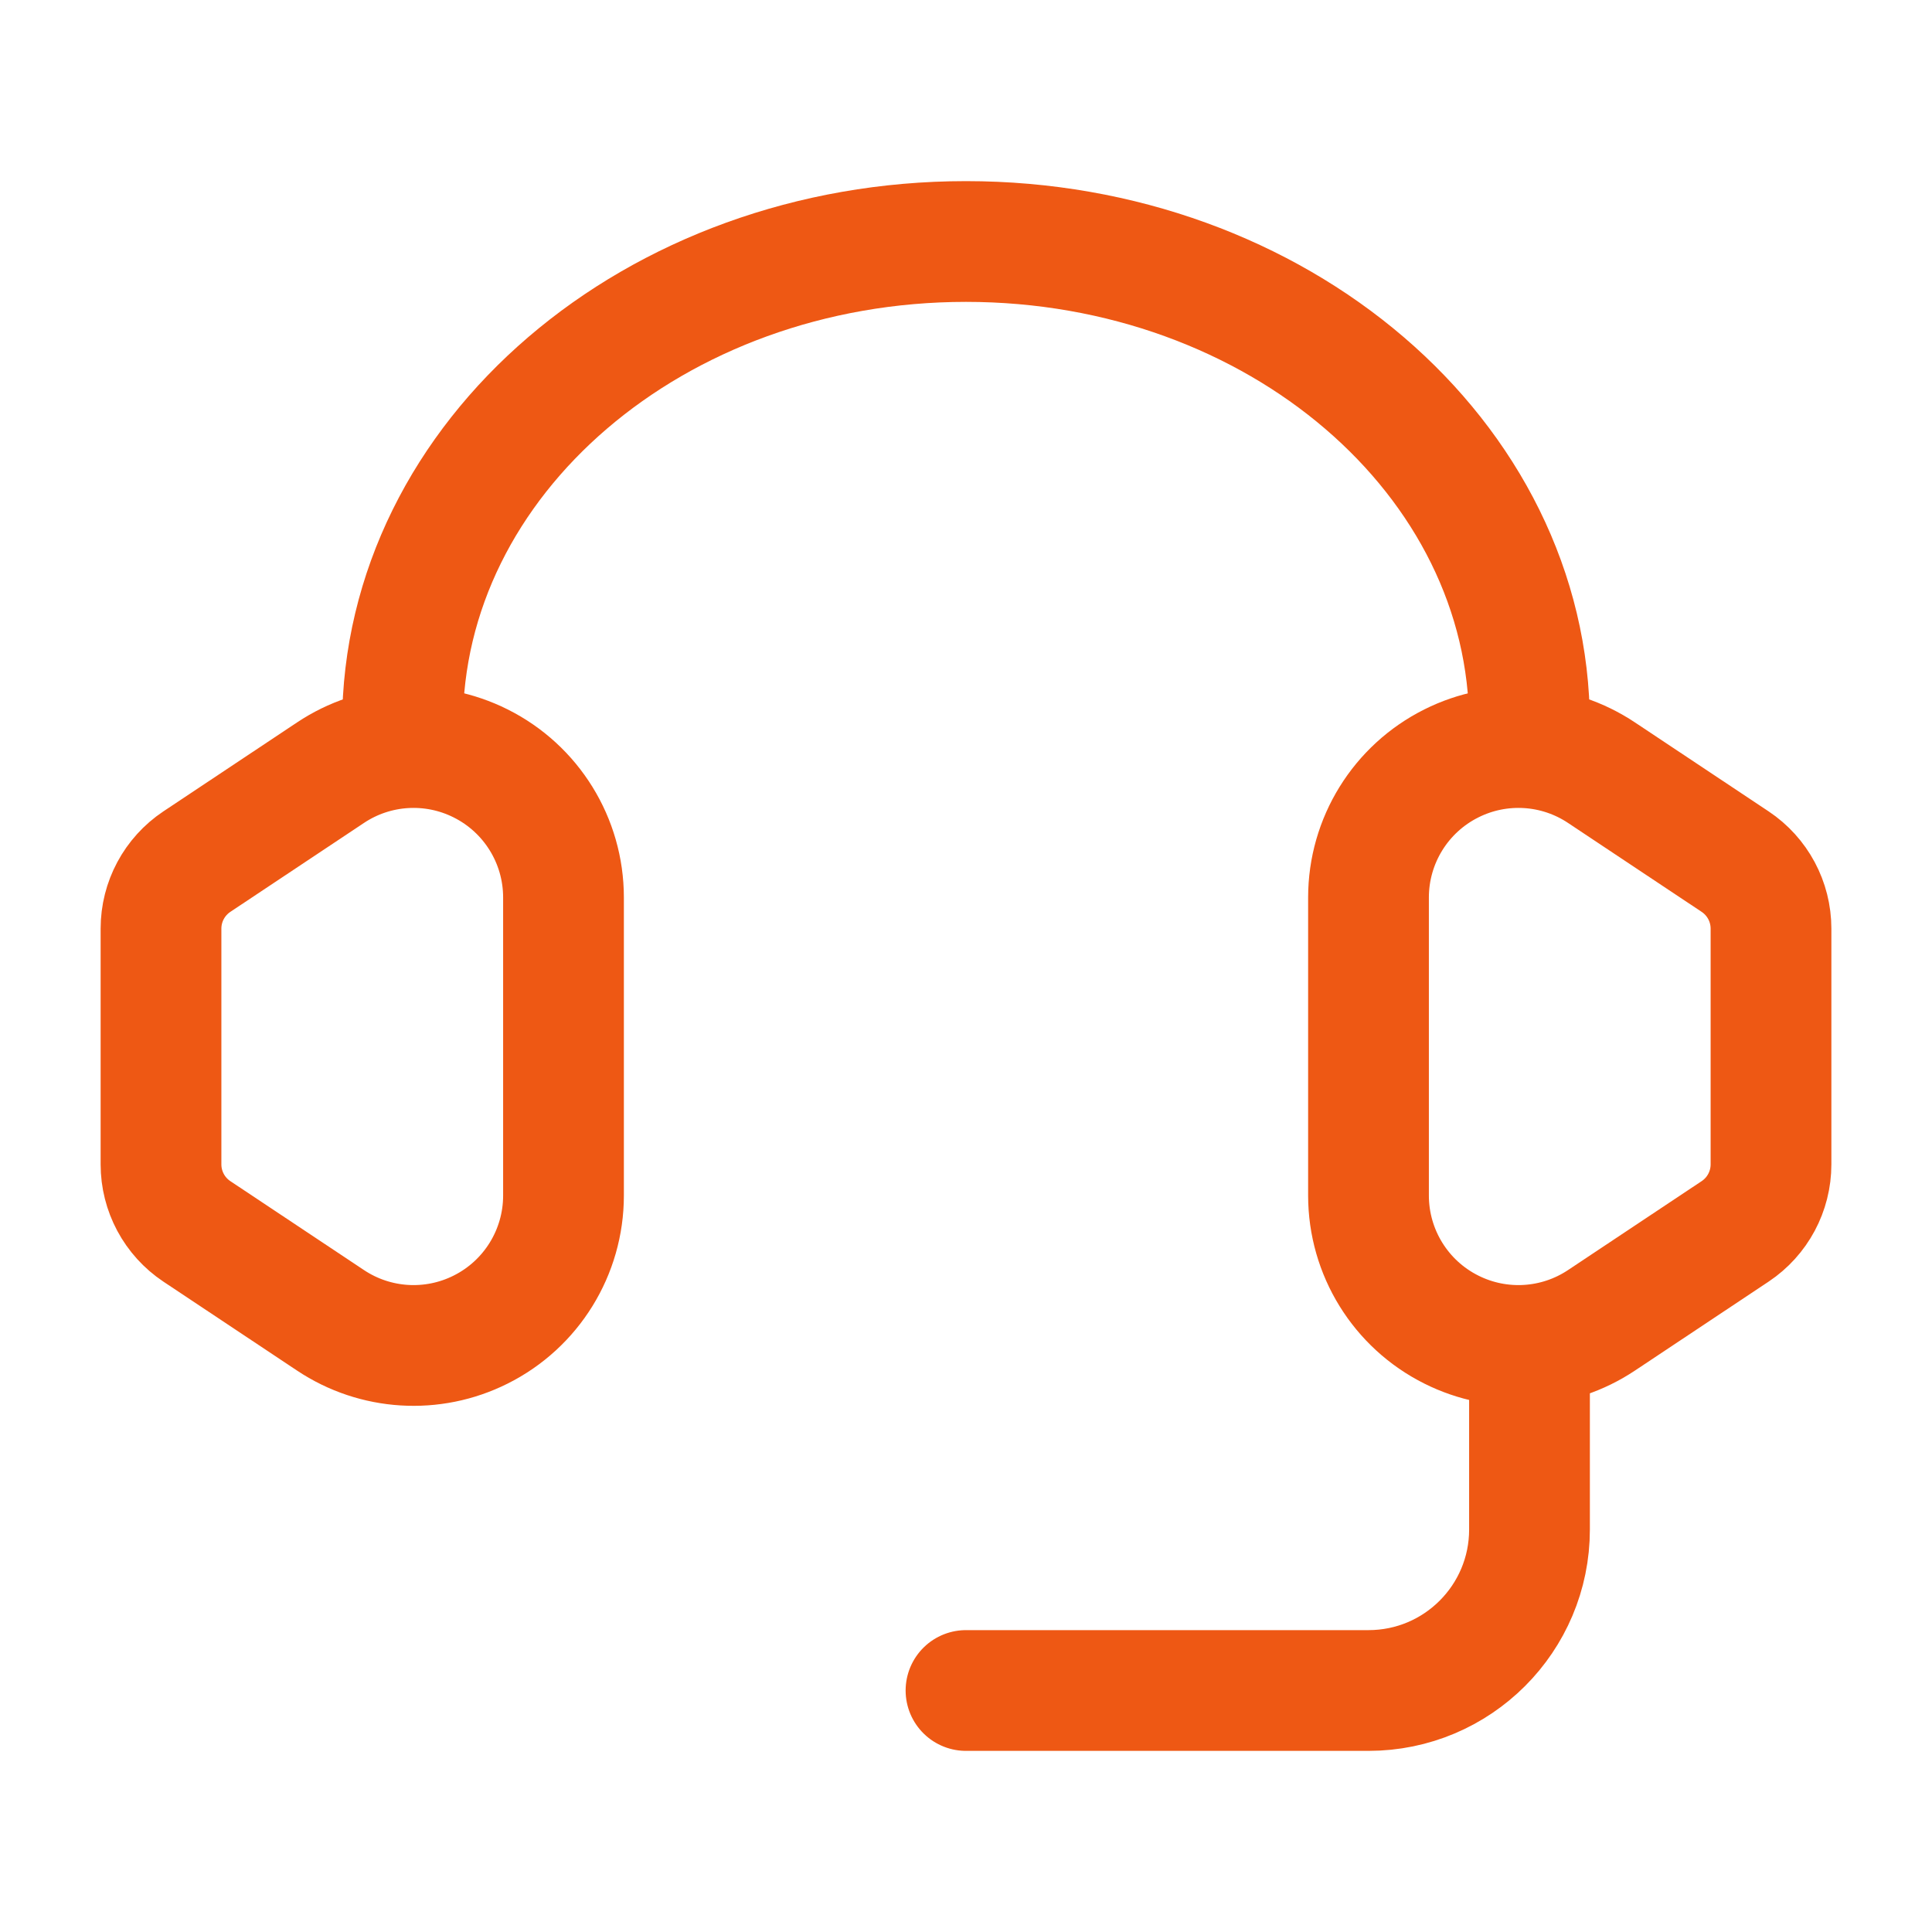
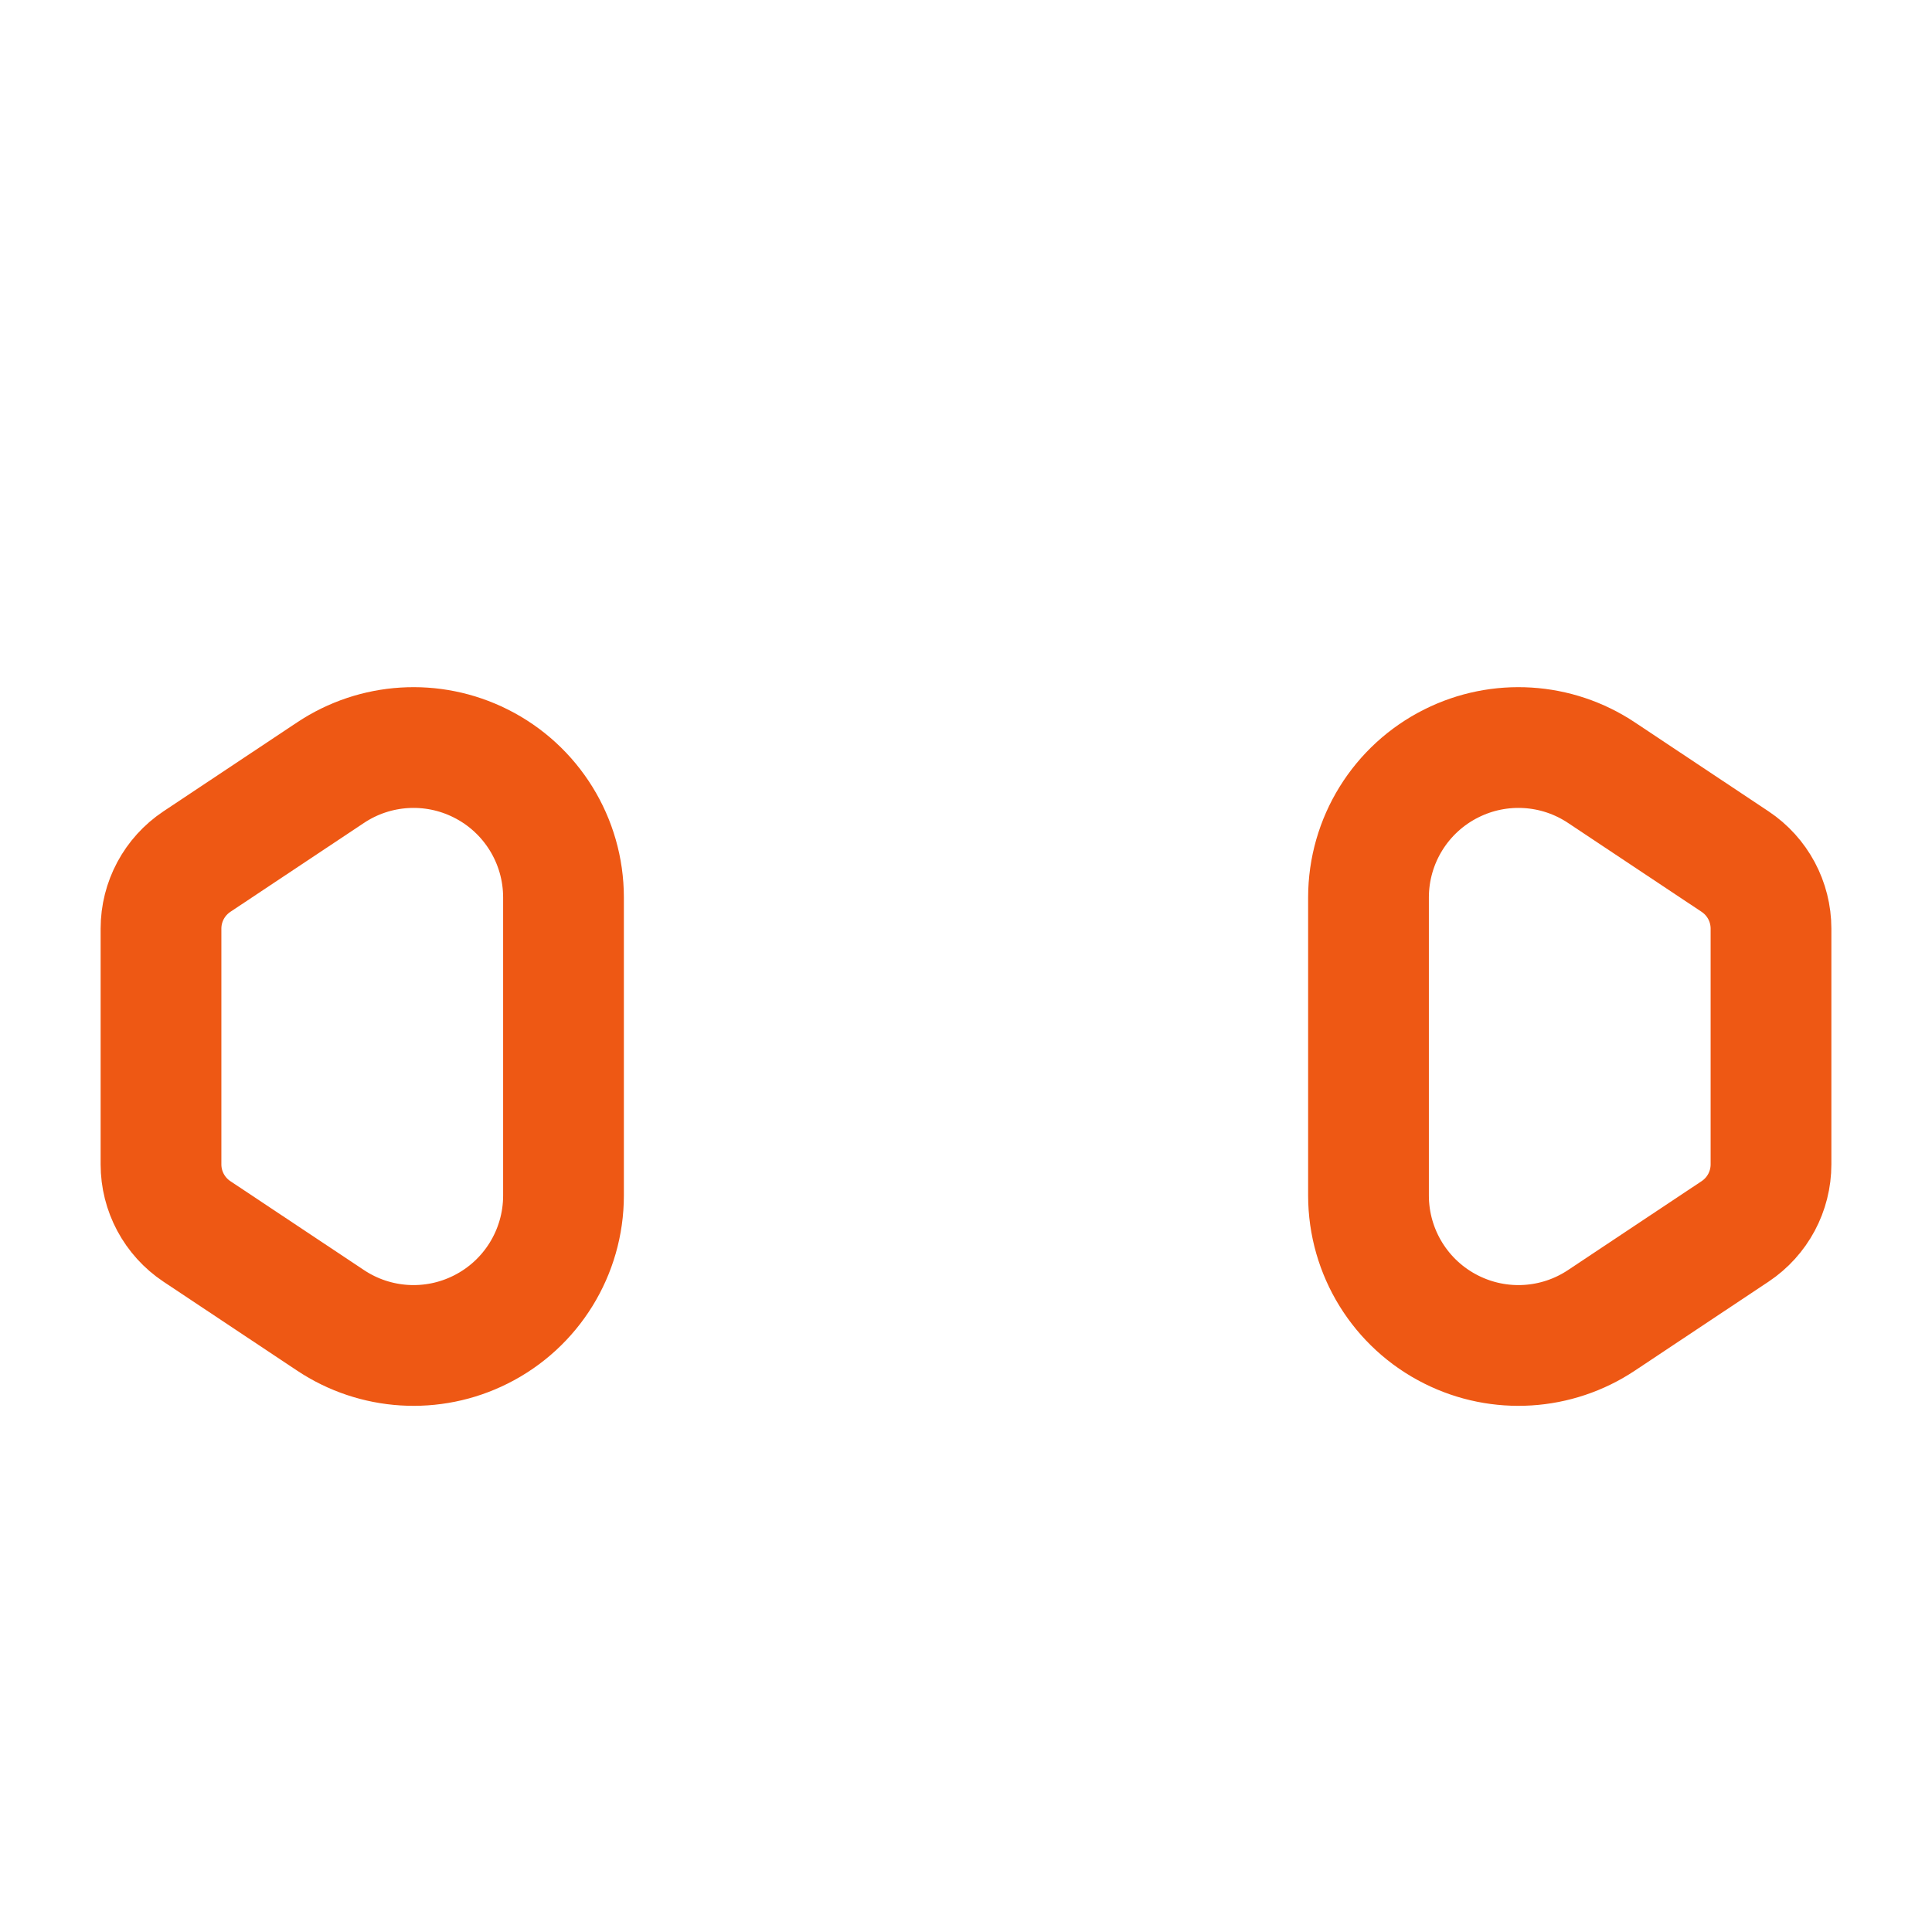
<svg xmlns="http://www.w3.org/2000/svg" viewBox="0 0 24 24" width="24" height="24" color="#ee5814" fill="none">
-   <path d="M5 9C5 5.686 8.134 3 12 3C15.866 3 19 5.686 19 9" stroke="#ee5814" stroke-width="1.5" stroke-linecap="round" stroke-linejoin="round" />
-   <path d="M19 17V19C19 20.105 18.105 21 17 21H12" stroke="#ee5814" stroke-width="1.5" stroke-linecap="round" stroke-linejoin="round" />
  <path d="M4.105 9.599L2.446 10.703C2.167 10.889 2 11.201 2 11.536V14.464C2 14.799 2.167 15.111 2.446 15.297L4.105 16.401C4.661 16.772 5.373 16.816 5.97 16.517C6.601 16.202 7 15.557 7 14.851V11.149C7 10.443 6.601 9.798 5.97 9.483C5.373 9.184 4.661 9.228 4.105 9.599Z" stroke="#ee5814" stroke-width="1.5" stroke-linecap="round" stroke-linejoin="round" />
  <path d="M18.03 9.483C18.627 9.184 19.339 9.228 19.895 9.599L21.554 10.703C21.833 10.889 22 11.201 22 11.536V14.464C22 14.799 21.833 15.111 21.554 15.297L19.895 16.401C19.339 16.772 18.627 16.816 18.03 16.517V16.517C17.399 16.202 17 15.557 17 14.851V11.149C17 10.443 17.399 9.798 18.03 9.483V9.483Z" stroke="#ee5814" stroke-width="1.5" stroke-linecap="round" stroke-linejoin="round" />
</svg>